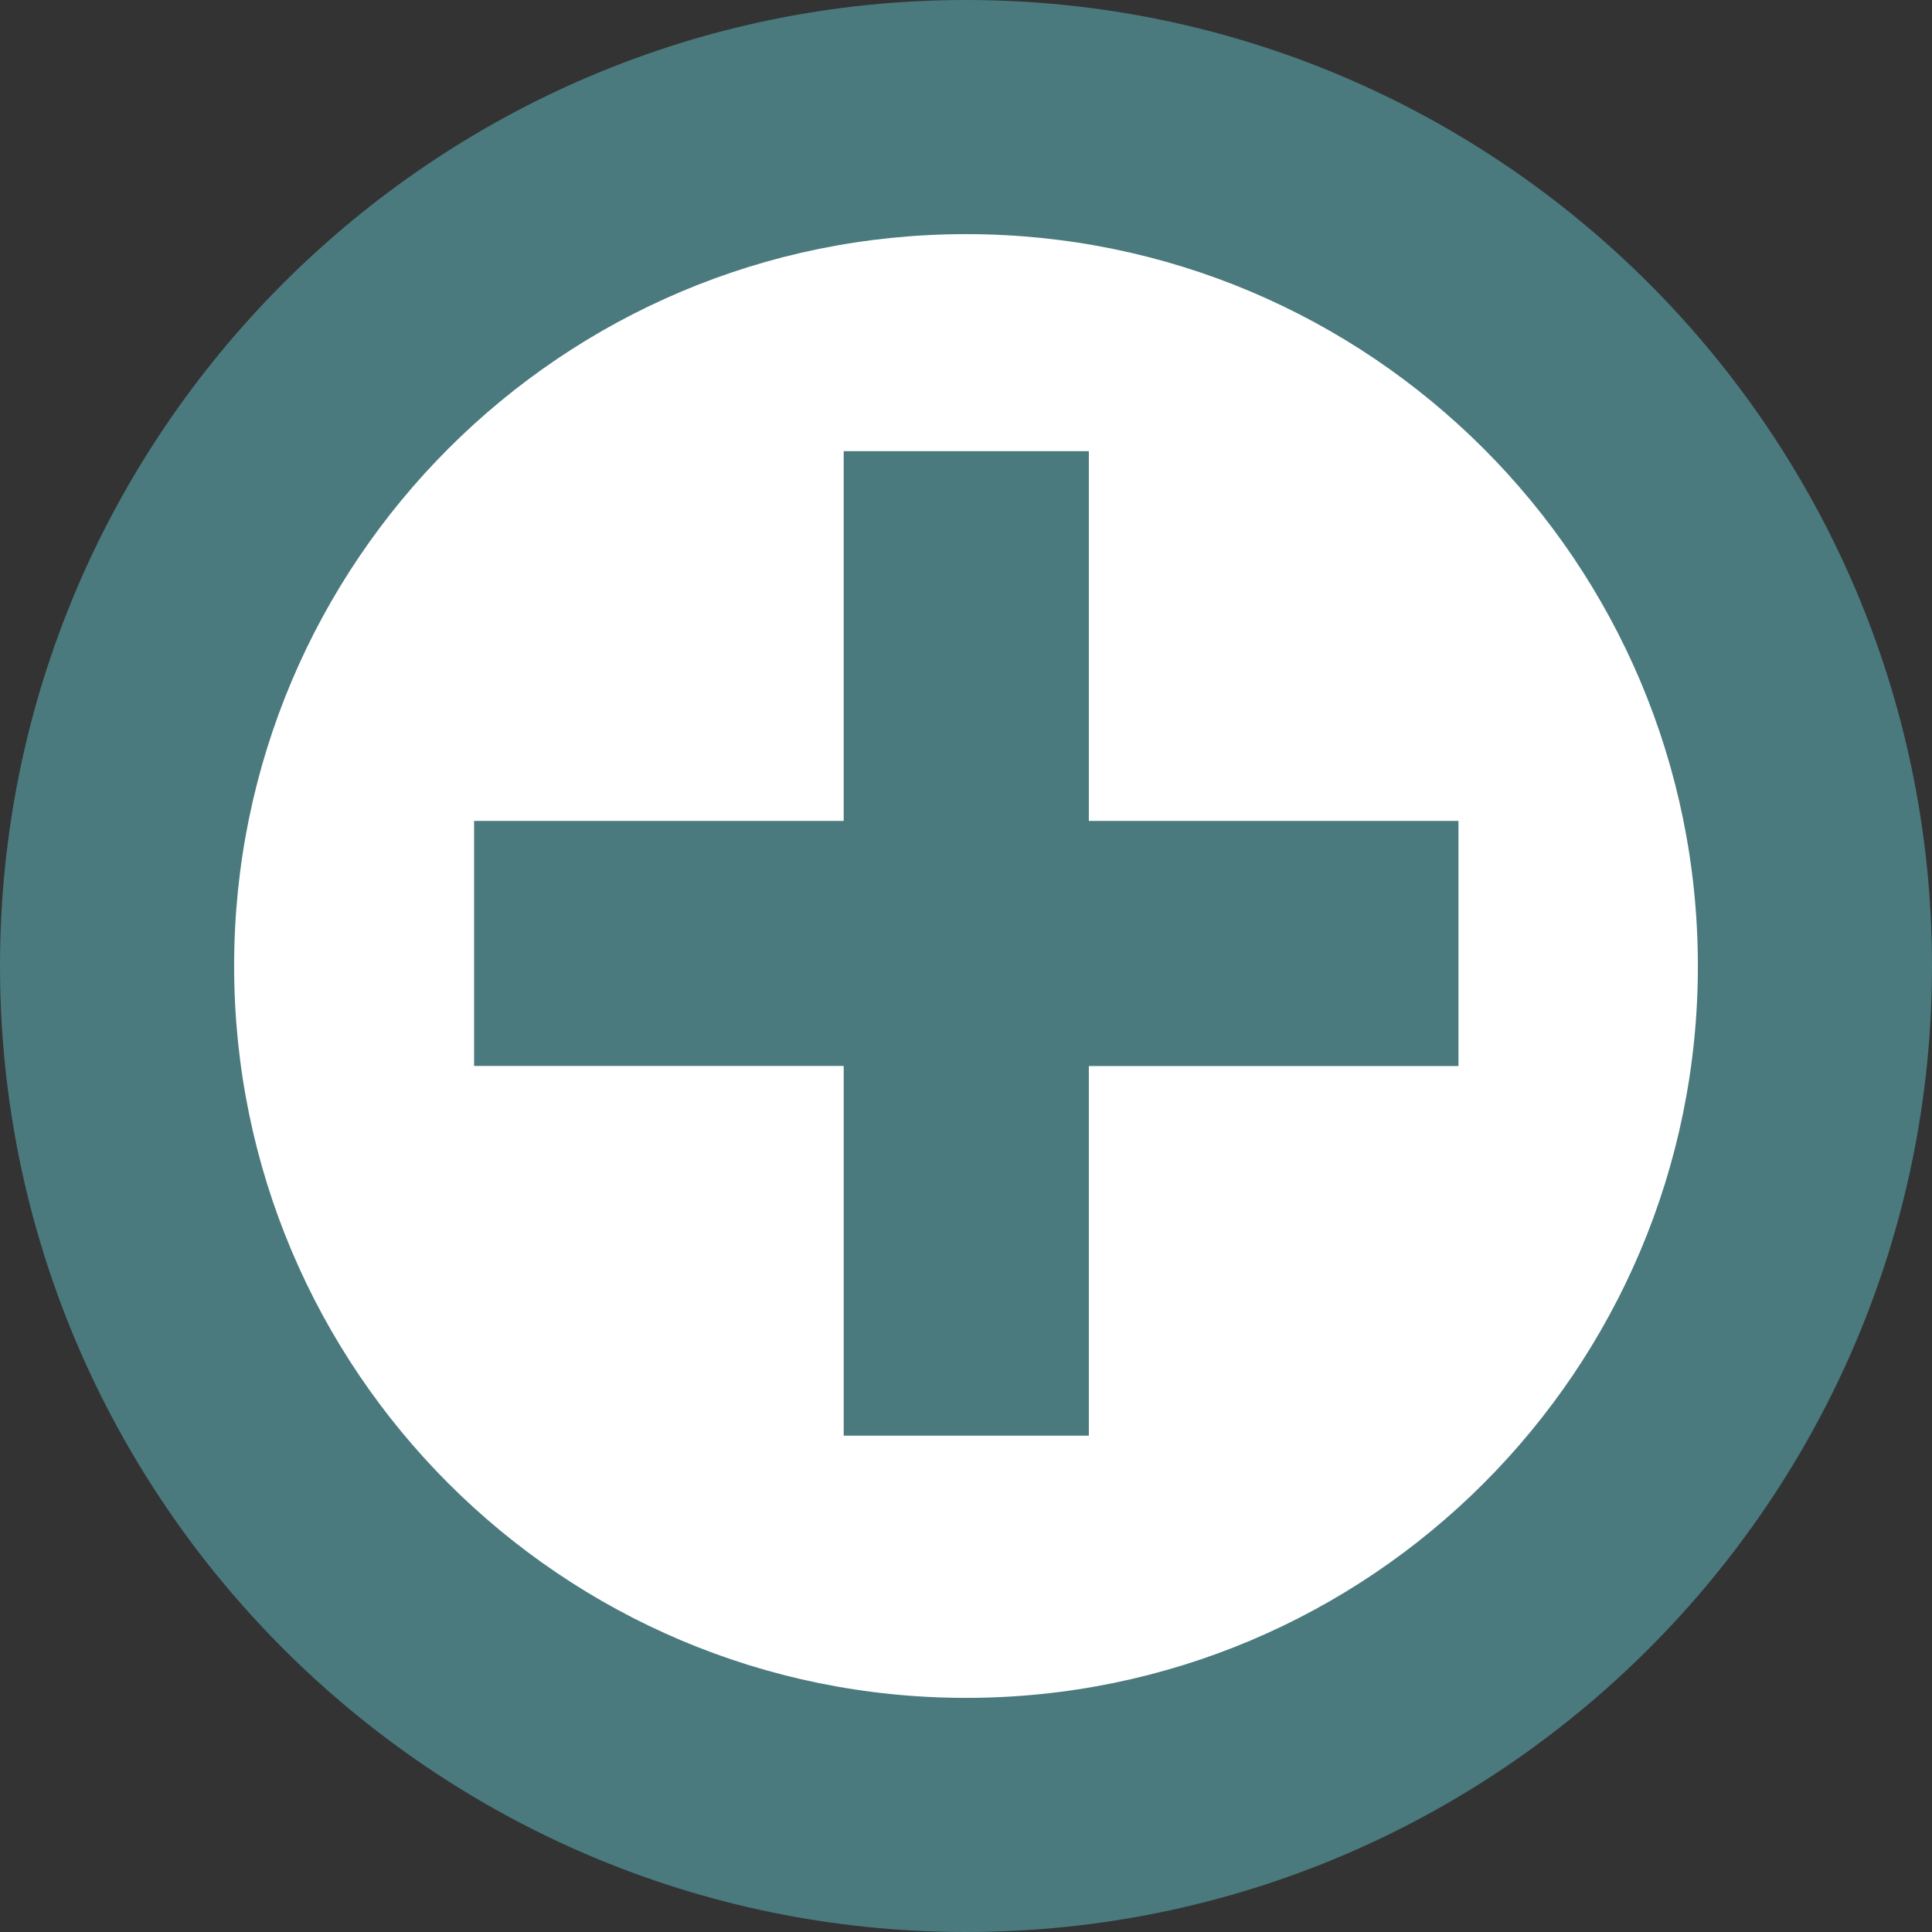
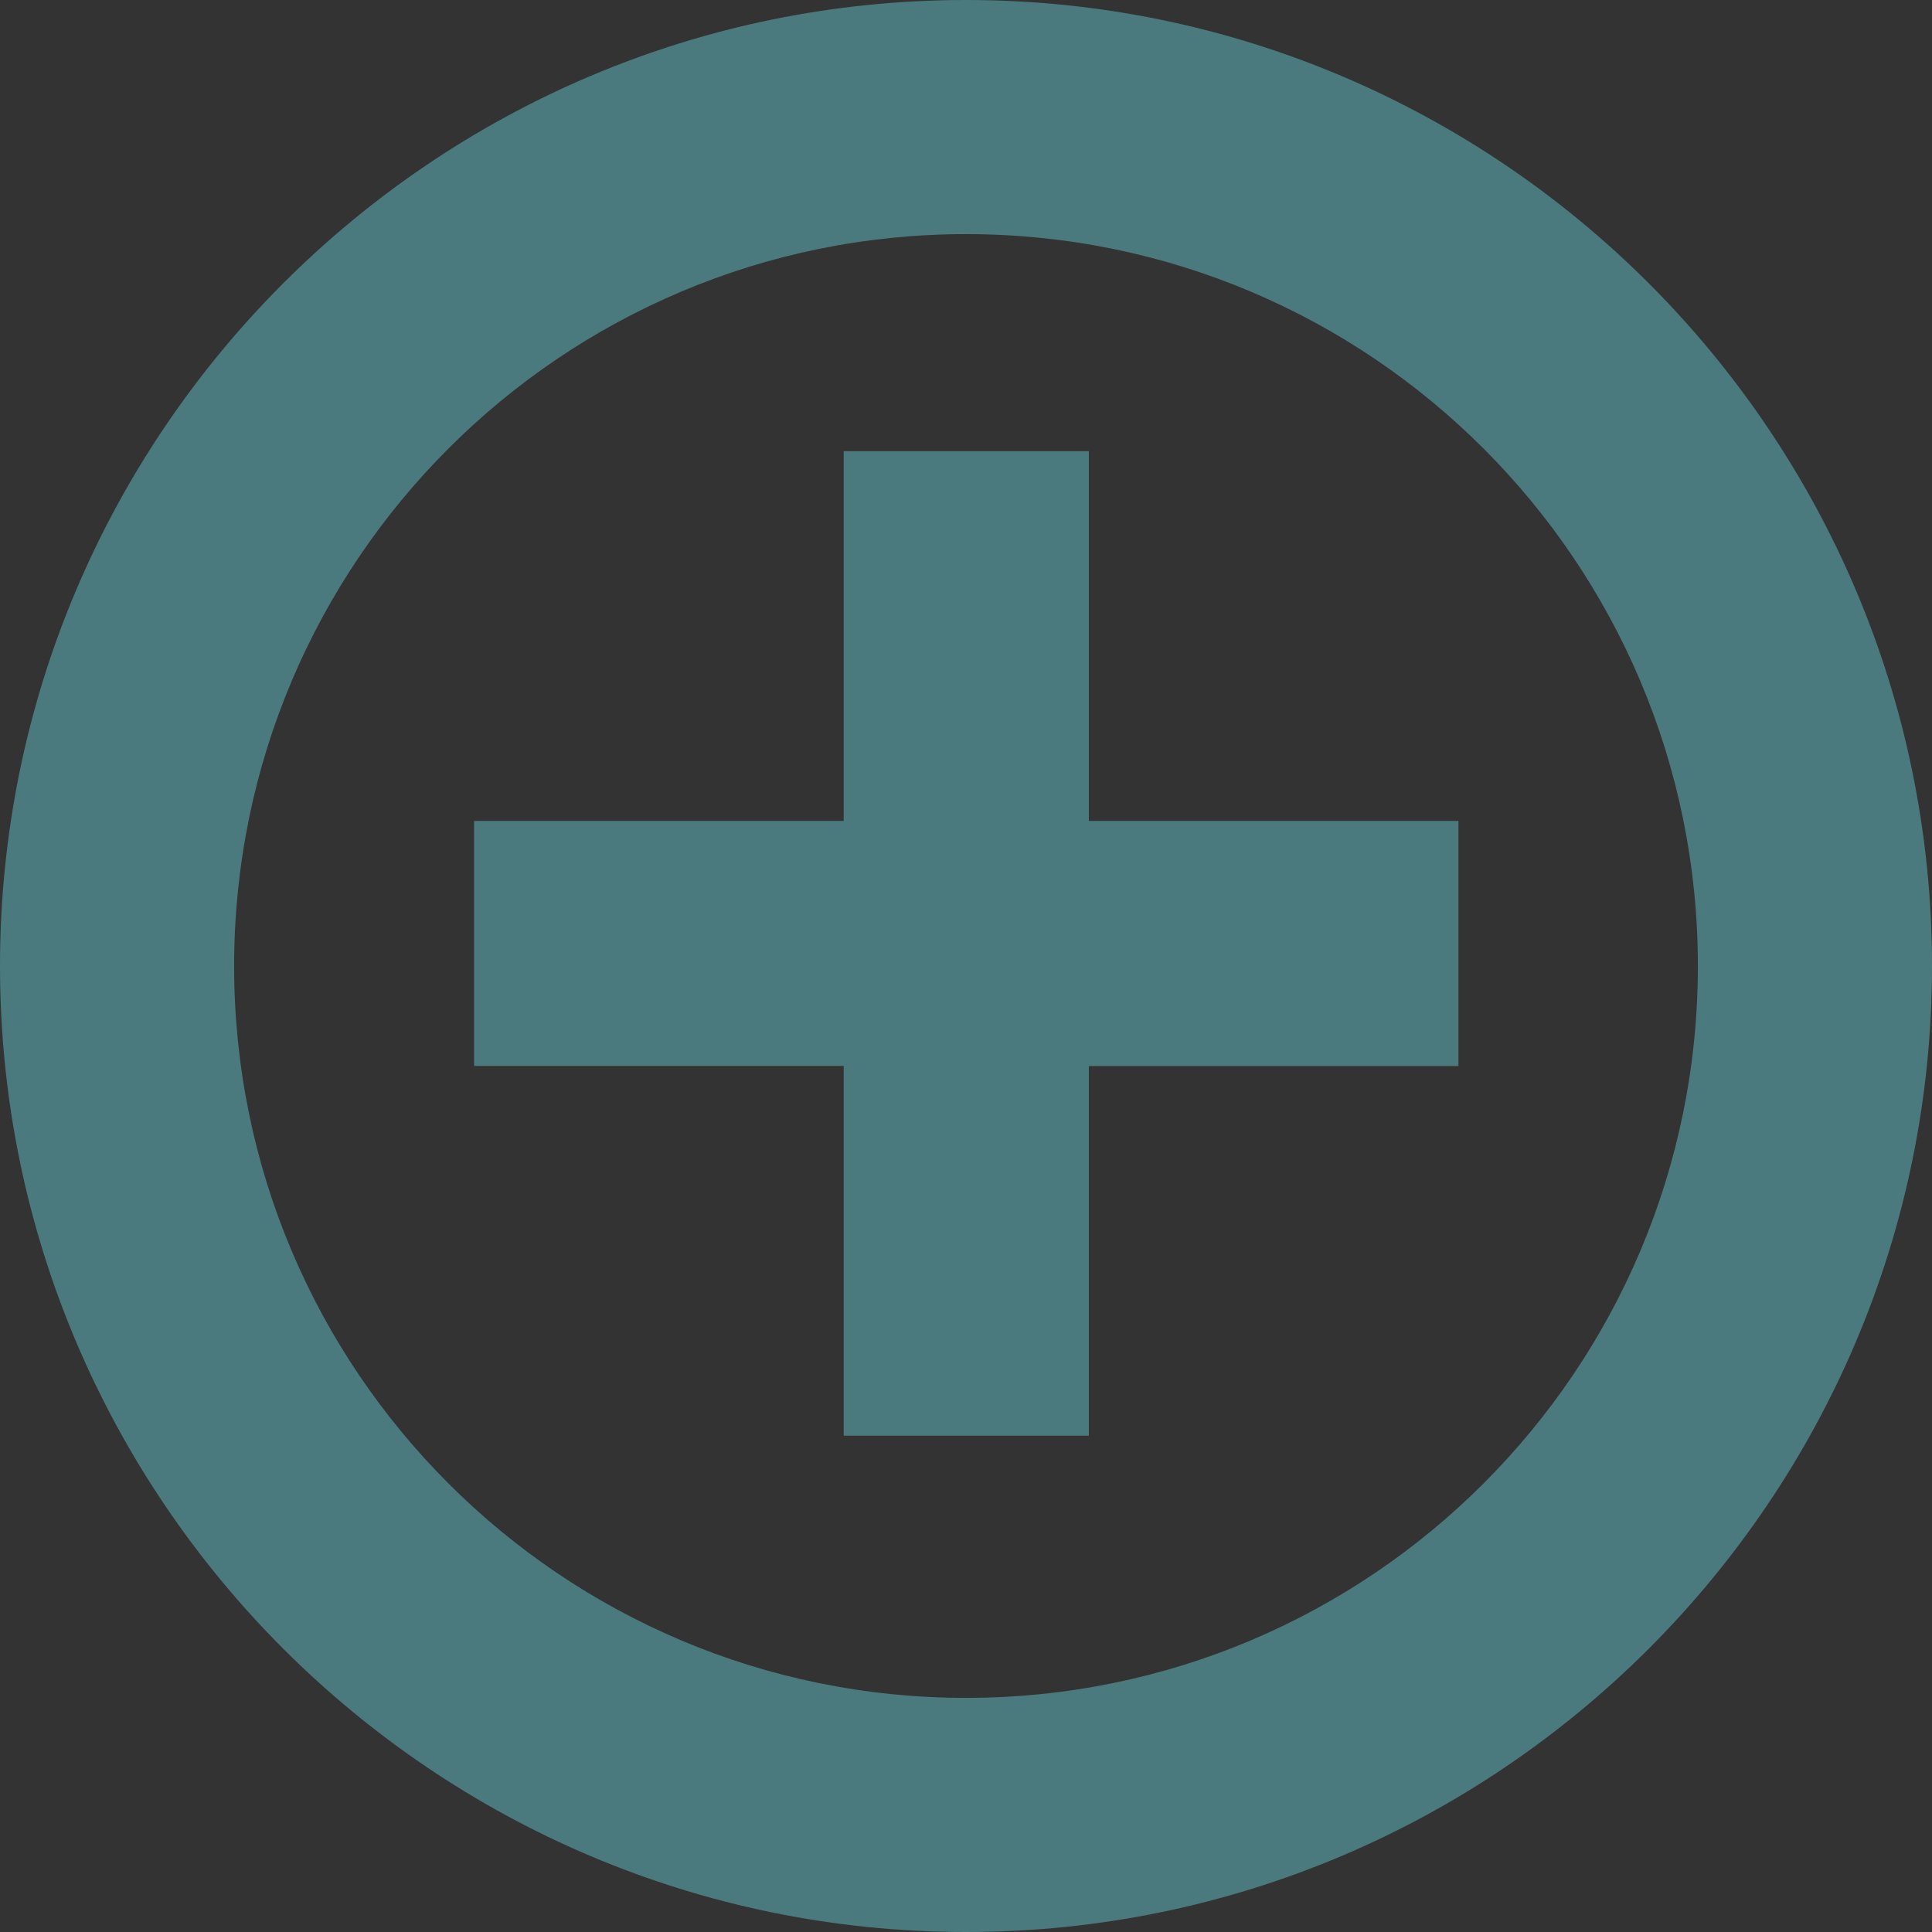
<svg xmlns="http://www.w3.org/2000/svg" version="1.1" id="Ebene_1" x="0px" y="0px" viewBox="0 0 17.882 17.882" style="enable-background:new 0 0 17.882 17.882;" xml:space="preserve">
  <rect x="0" y="0" width="17.882" height="17.882" fill="#333333" stroke="none" />
  <style type="text/css">
	.st0{fill:#FFFFFF;}
	.st1{fill:#4A7A7E;}
</style>
  <g>
-     <path class="st0" d="M8.941,16.8c-4.333,0-7.857-3.525-7.857-7.858c0-4.333,3.525-7.857,7.857-7.857   c4.333,0,7.858,3.525,7.858,7.857C16.8,13.274,13.274,16.8,8.941,16.8z" />
    <path class="st1" d="M8.941,2.167c3.741,0,6.774,3.033,6.774,6.774s-3.033,6.774-6.774,6.774c-3.741,0-6.774-3.033-6.774-6.774   S5.2,2.167,8.941,2.167 M8.941,0C4.011,0,0,4.011,0,8.941s4.011,8.941,8.941,8.941s8.941-4.011,8.941-8.941S13.871,0,8.941,0   L8.941,0z" />
  </g>
  <g>
    <path class="st1" d="M4.388,7.598h3.421V4.176h2.269v3.422h3.421v2.269h-3.421v3.421H7.809V9.866H4.388V7.598z" />
  </g>
</svg>